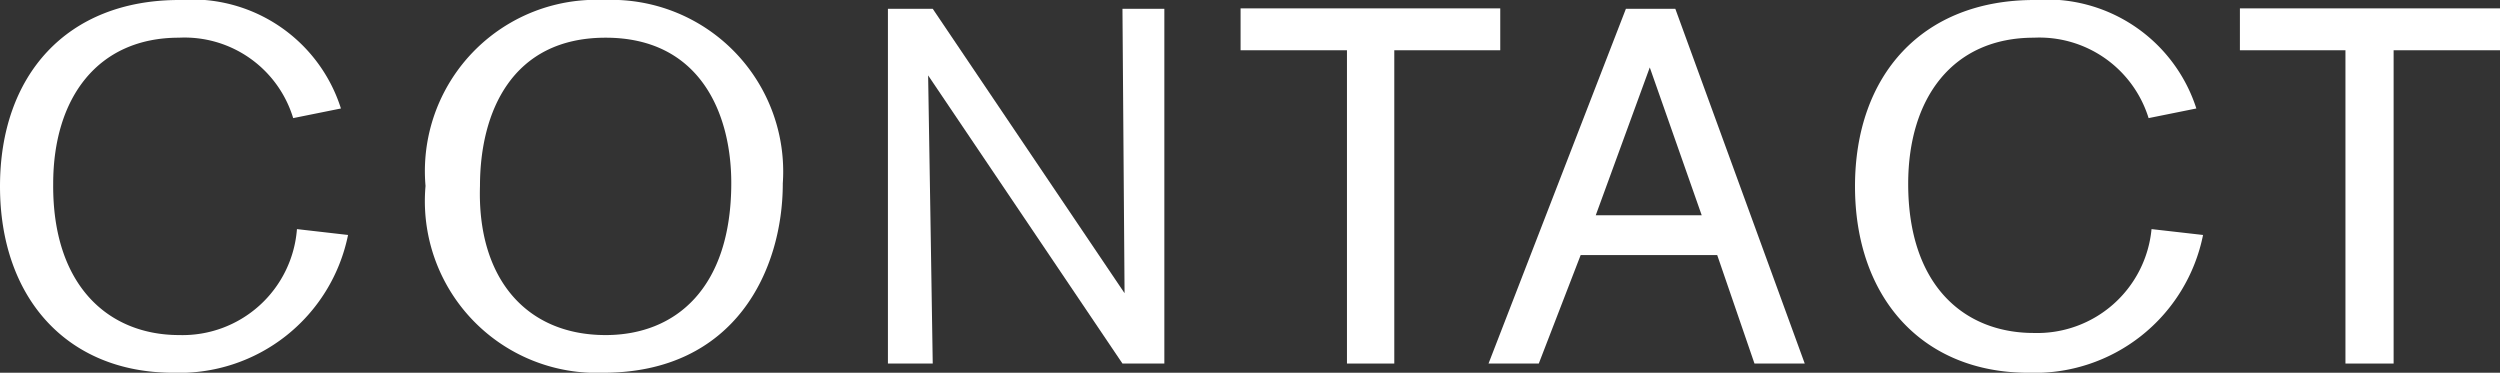
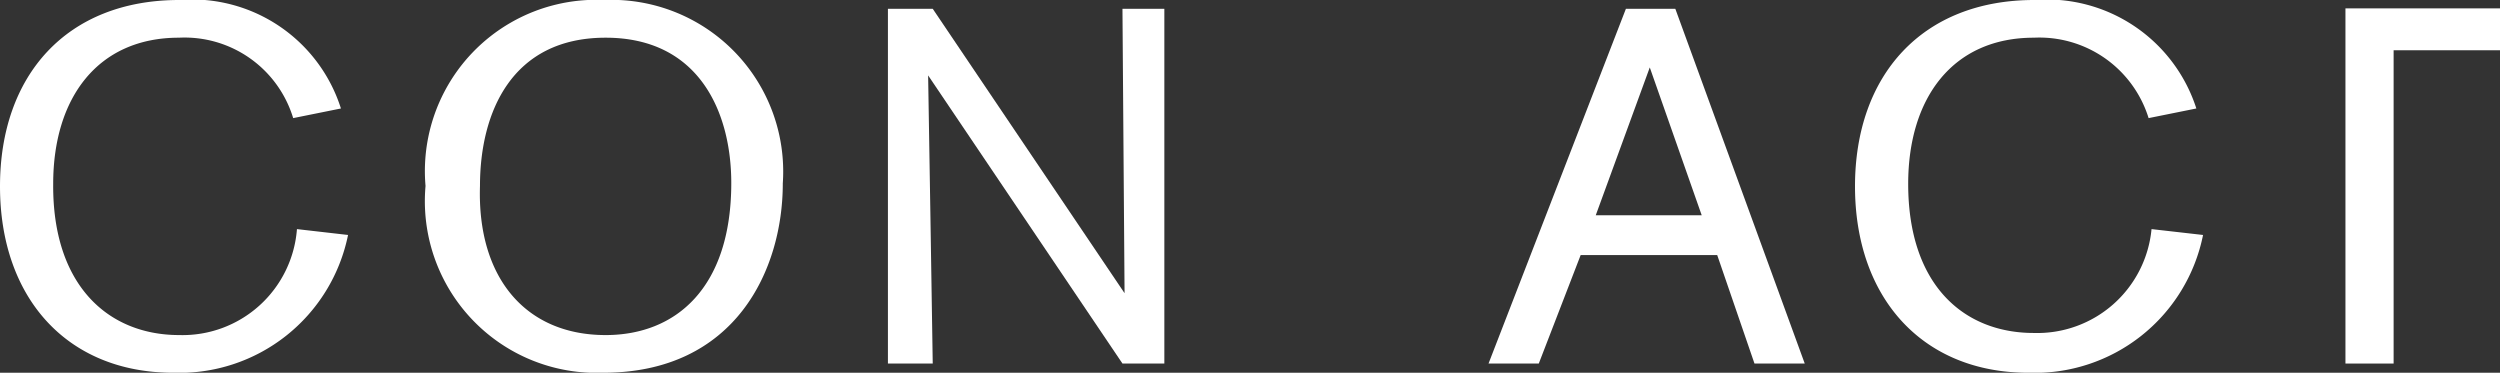
<svg xmlns="http://www.w3.org/2000/svg" viewBox="0 0 59.69 8.9">
  <rect x="0" y="0" width="59.69" height="8.9" fill="#333333" stroke="none" />
  <defs>
    <style>.cls-1{fill:#fff;}</style>
  </defs>
  <g id="レイヤー_2" data-name="レイヤー 2">
    <g id="レイヤー_1-2" data-name="レイヤー 1">
      <path class="cls-1" d="M8.31,5.61A4.11,4.11,0,0,1,4.14,8.9C1.59,8.9,0,7.1,0,4.45S1.59,0,4.28,0A3.73,3.73,0,0,1,8.14,2.59L7,2.82A2.71,2.71,0,0,0,4.27.9c-1.93,0-3,1.43-3,3.49C1.25,6.81,2.58,8,4.28,8A2.74,2.74,0,0,0,7.09,5.47Z" />
      <path class="cls-1" d="M14.4,8.9a4.1,4.1,0,0,1-4.24-4.46A4.09,4.09,0,0,1,14.43,0a4.1,4.1,0,0,1,4.26,4.38C18.69,6.44,17.56,8.9,14.4,8.9ZM14.46,8c1.68,0,3-1.13,3-3.63,0-1.68-.76-3.47-3-3.47s-3,1.78-3,3.54C11.39,6.63,12.55,8,14.46,8Z" />
      <path class="cls-1" d="M26.8,8.68,22.16,1.8s.11,6.71.11,6.88H21.2V.21h1.07L26.85,7S26.8.48,26.8.21h1V8.68Z" />
-       <path class="cls-1" d="M33.29,1.2V8.68H32.16V1.2H29.62v-1h6.2v1Z" />
      <path class="cls-1" d="M41.89,8.68,41,6.09H37.74l-1,2.59h-1.2L38.82.21H40l3.09,8.47Zm-2.5-7.07L38.1,5.14h2.53Z" />
      <path class="cls-1" d="M52.6,5.61A4.1,4.1,0,0,1,48.43,8.9c-2.54,0-4.14-1.8-4.14-4.45S45.89,0,48.57,0a3.75,3.75,0,0,1,3.87,2.59l-1.14.23A2.73,2.73,0,0,0,48.56.9c-1.93,0-3,1.43-3,3.49,0,2.42,1.33,3.56,3,3.56a2.74,2.74,0,0,0,2.81-2.48Z" />
-       <path class="cls-1" d="M57.15,1.2V8.68H56V1.2H53.48v-1h6.21v1Z" />
+       <path class="cls-1" d="M57.15,1.2V8.68H56V1.2v-1h6.21v1Z" />
    </g>
  </g>
</svg>